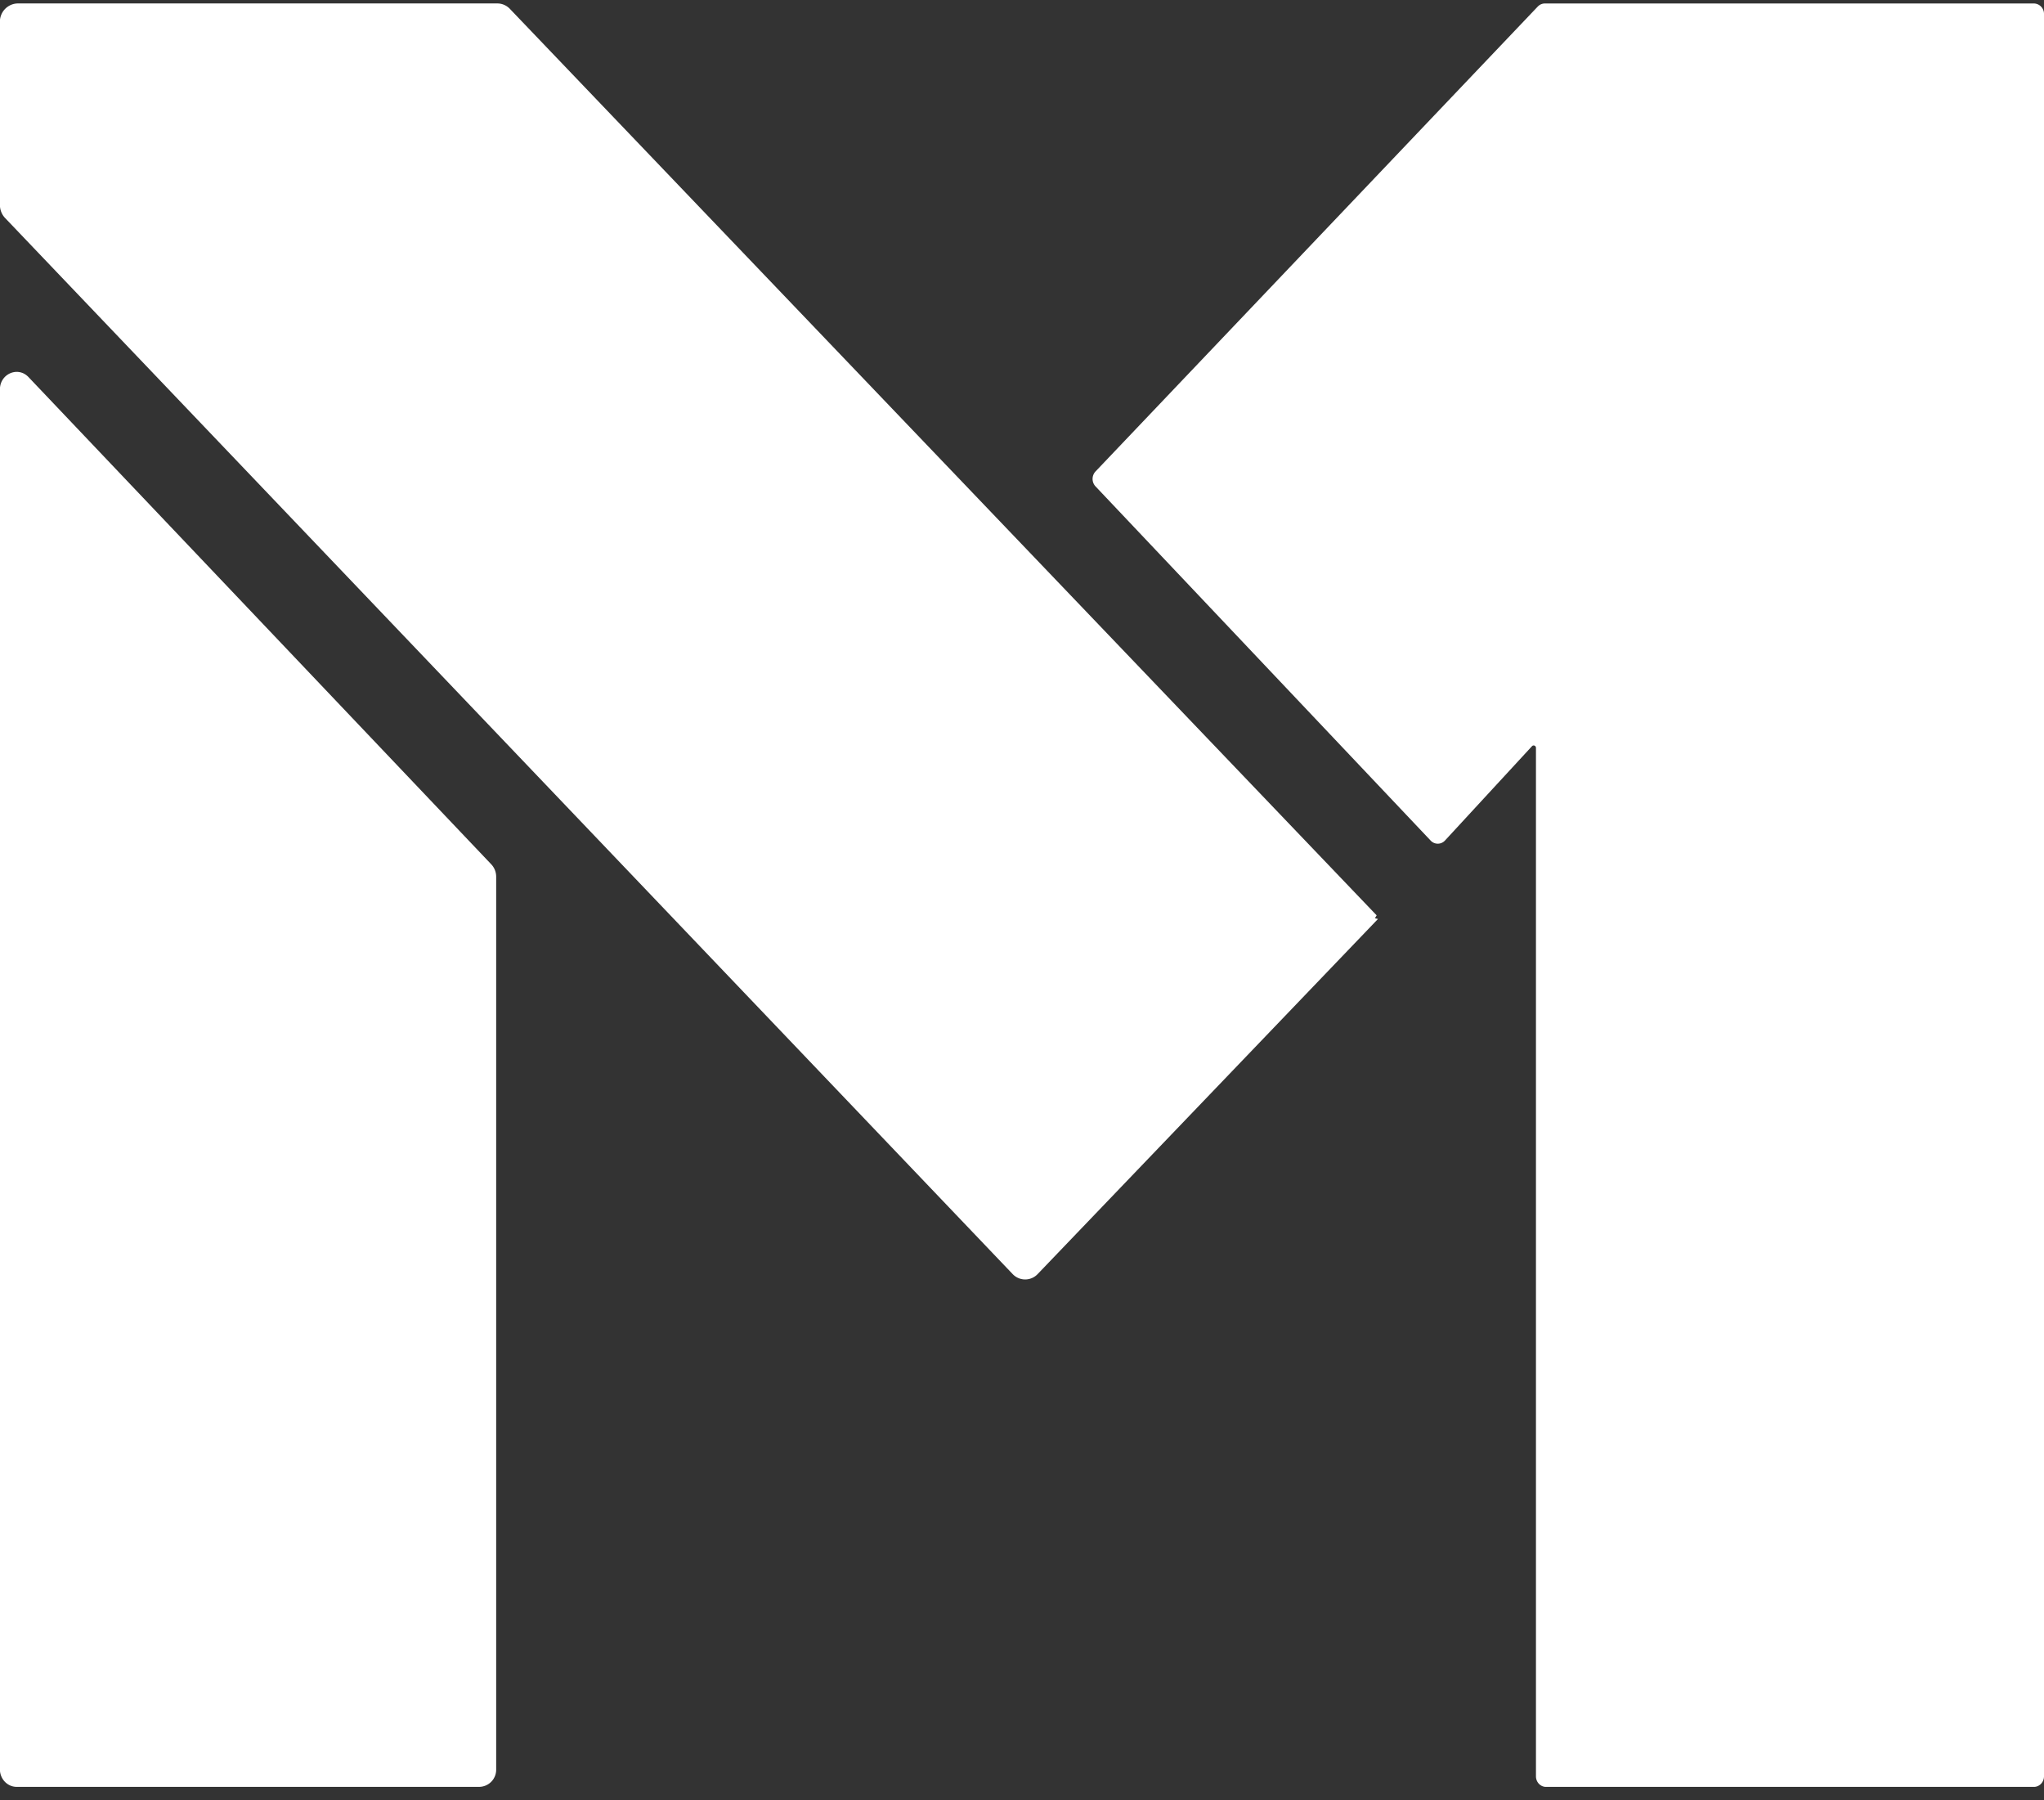
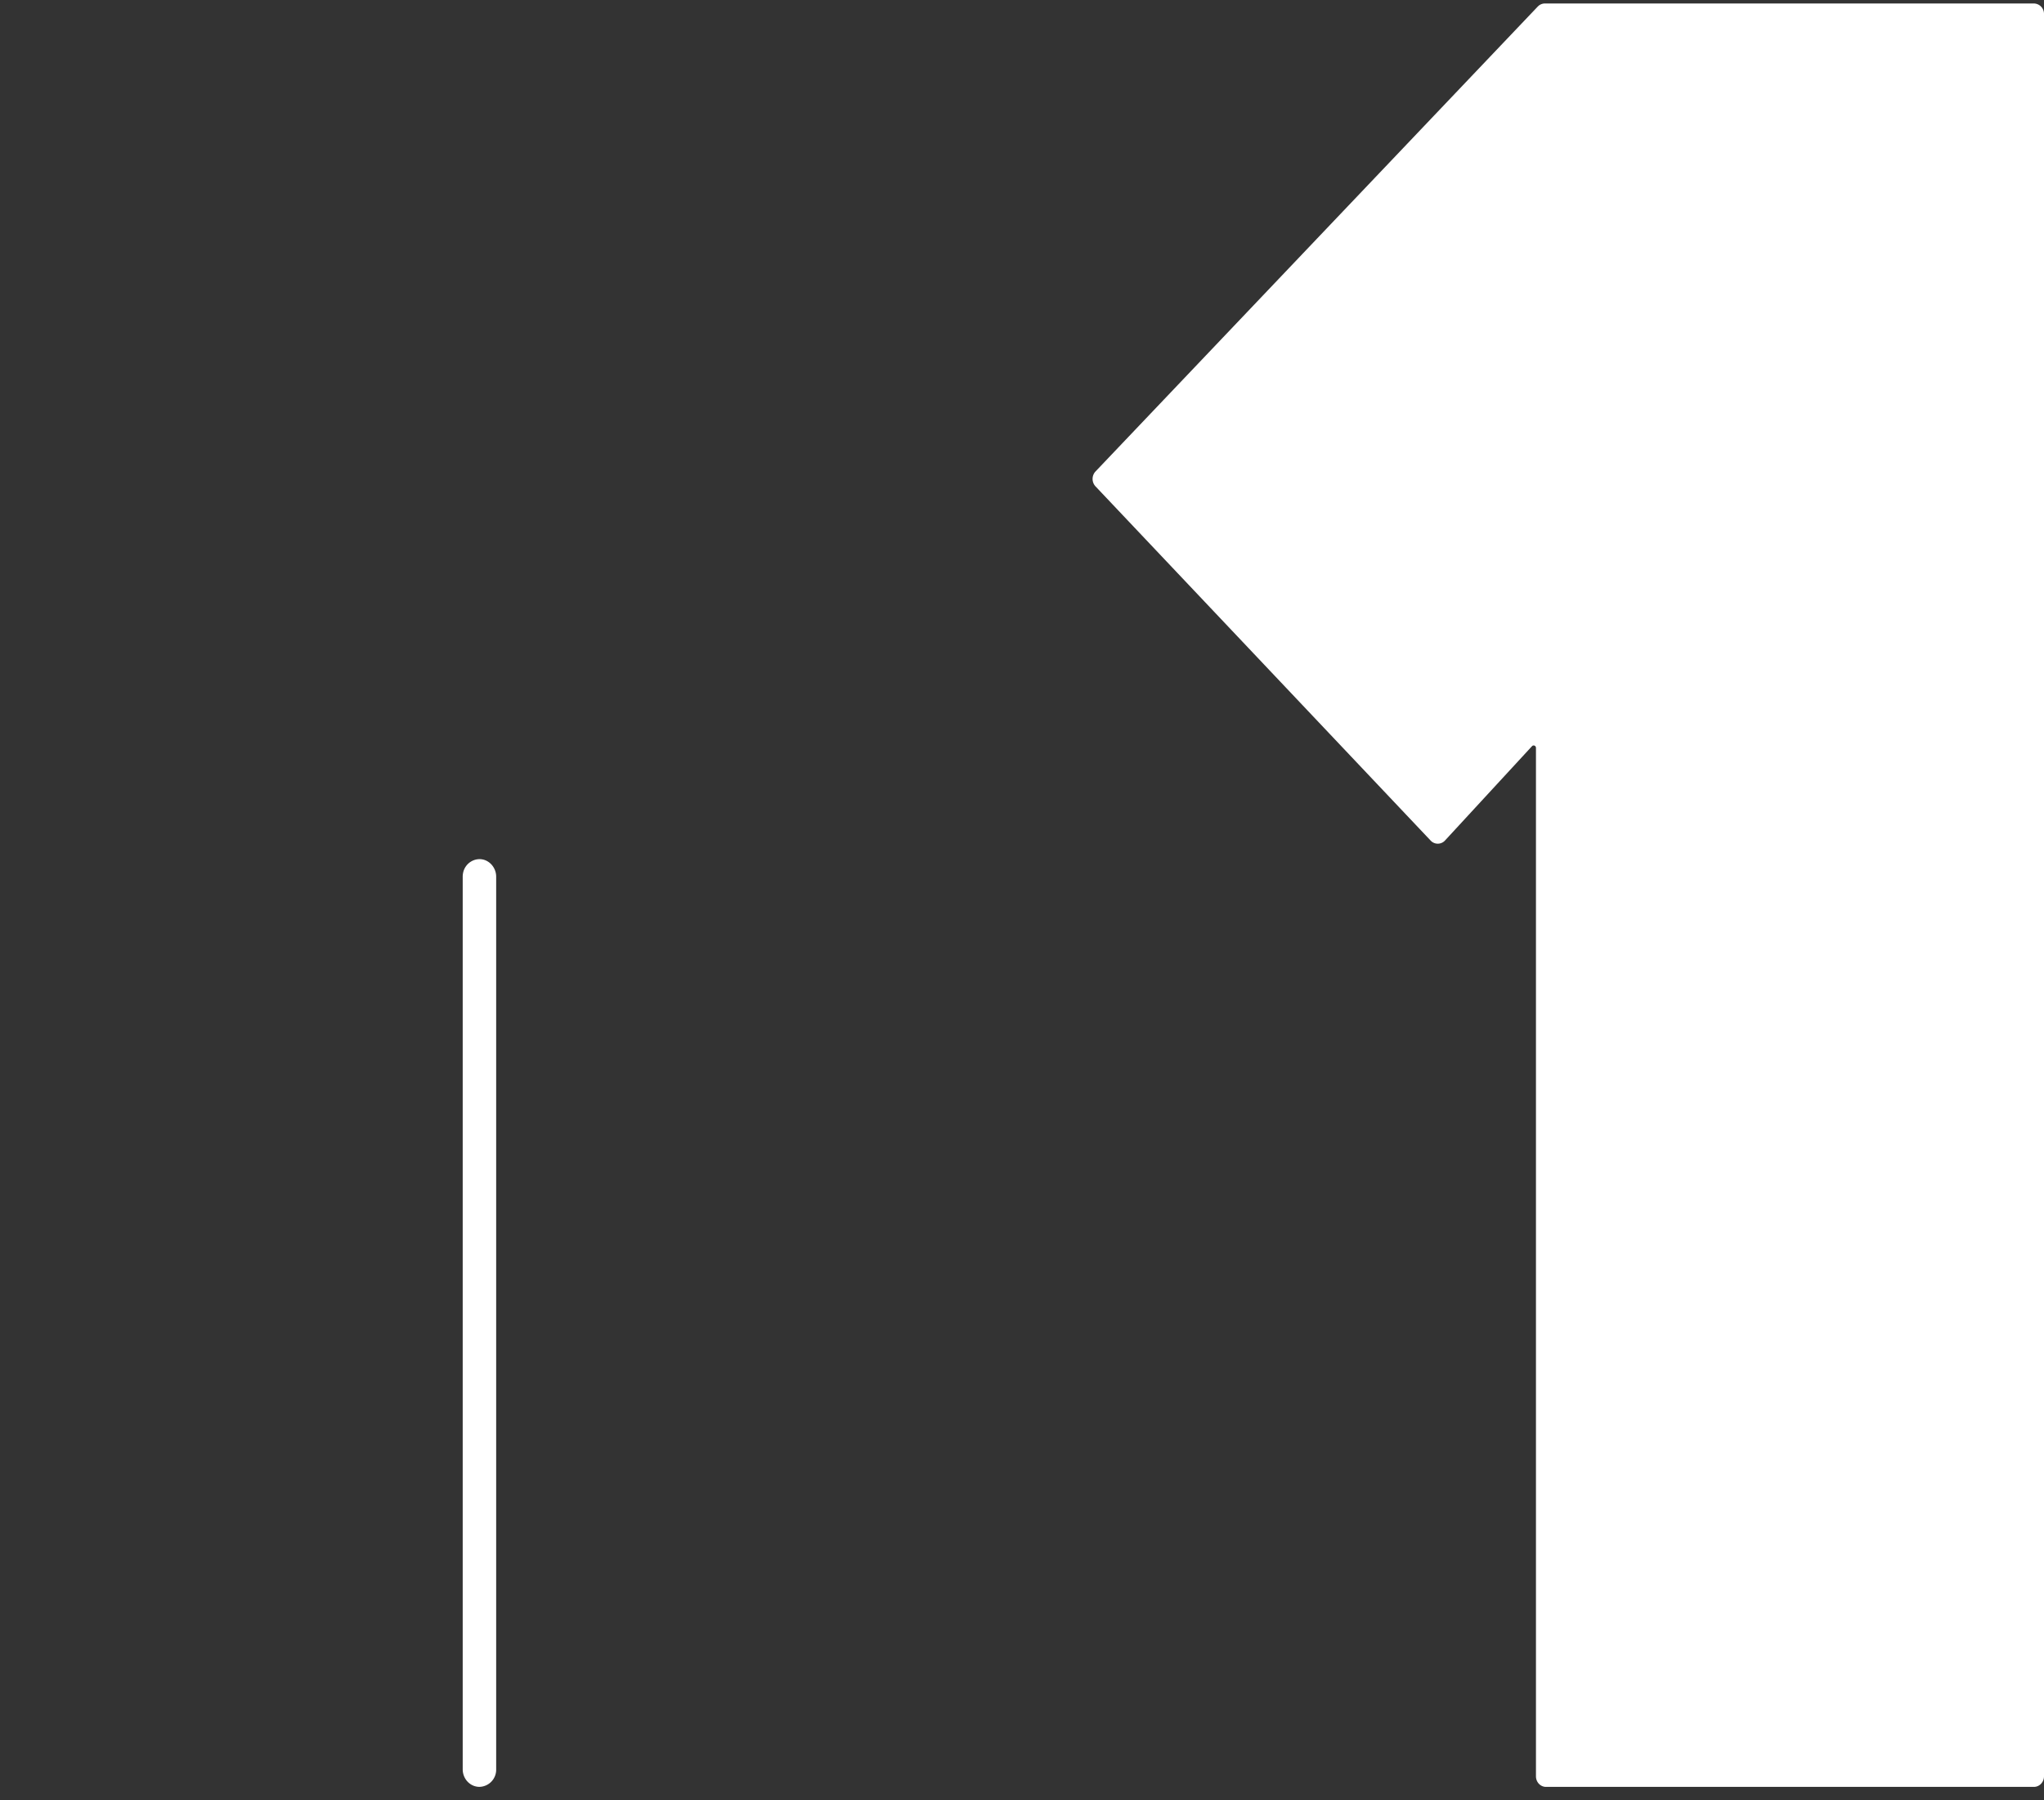
<svg xmlns="http://www.w3.org/2000/svg" width="67" height="59">
  <rect width="100%" height="100%" fill="#333333" stroke="none" />
  <g fill="#fff">
-     <path d="M16.304.113H.58a.597.597 0 00-.583.61v5.99c0 .162.061.317.17.431L33.192 41.75a.564.564 0 00.823 0l11.154-11.635-.101-.024.057-.095L16.714.291a.57.57 0 00-.41-.178" />
-     <path d="M50.407.214L35.91 15.45a.358.358 0 000 .489l10.984 11.606a.32.32 0 00.473-.003l2.85-3.089c.047-.05.13-.016.13.055V58.21c0 .192.147.347.33.347H66.67c.182 0 .33-.155.33-.347V.46a.339.339 0 00-.33-.346H50.64a.322.322 0 00-.233.101M.546 58.556h15.169a.562.562 0 00.549-.576V28.73a.589.589 0 00-.16-.405L.934 12.357c-.345-.363-.937-.107-.937.406V57.98c0 .318.246.576.549.576" />
+     <path d="M50.407.214L35.91 15.45a.358.358 0 000 .489l10.984 11.606a.32.32 0 00.473-.003l2.85-3.089c.047-.05.13-.016.13.055V58.21c0 .192.147.347.33.347H66.67c.182 0 .33-.155.33-.347V.46a.339.339 0 00-.33-.346H50.64a.322.322 0 00-.233.101M.546 58.556h15.169a.562.562 0 00.549-.576V28.73a.589.589 0 00-.16-.405c-.345-.363-.937-.107-.937.406V57.98c0 .318.246.576.549.576" />
  </g>
</svg>